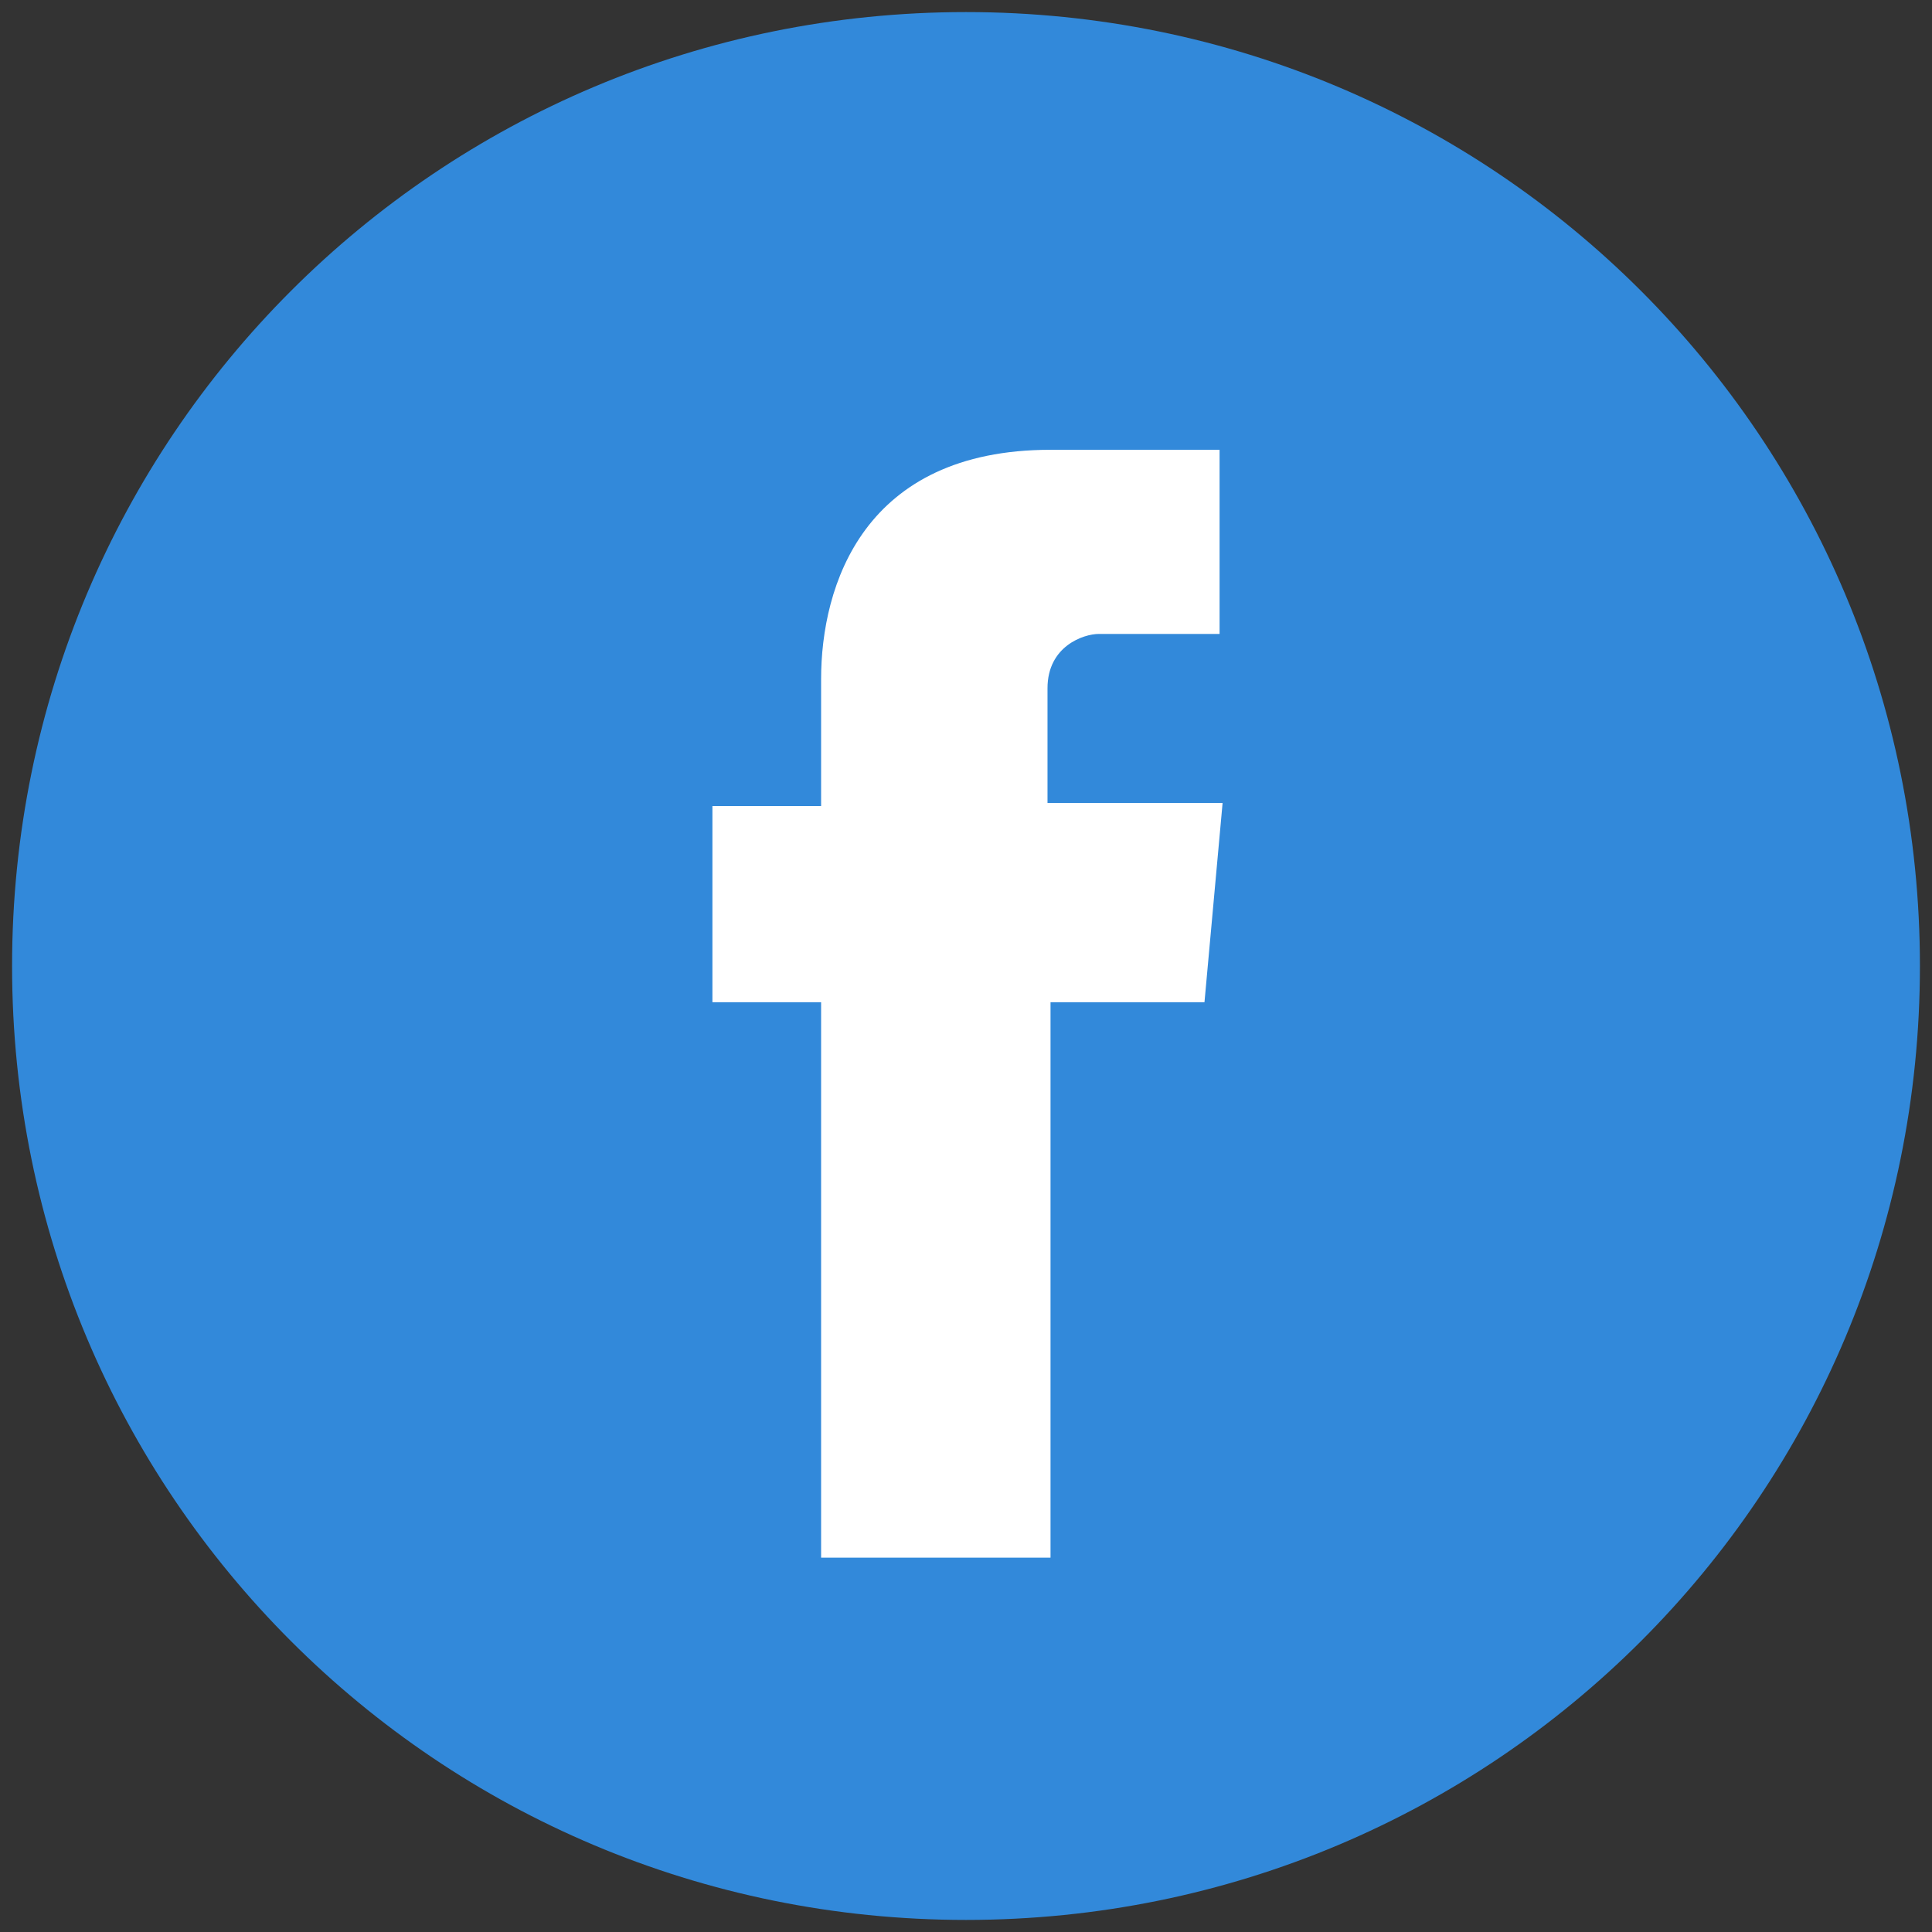
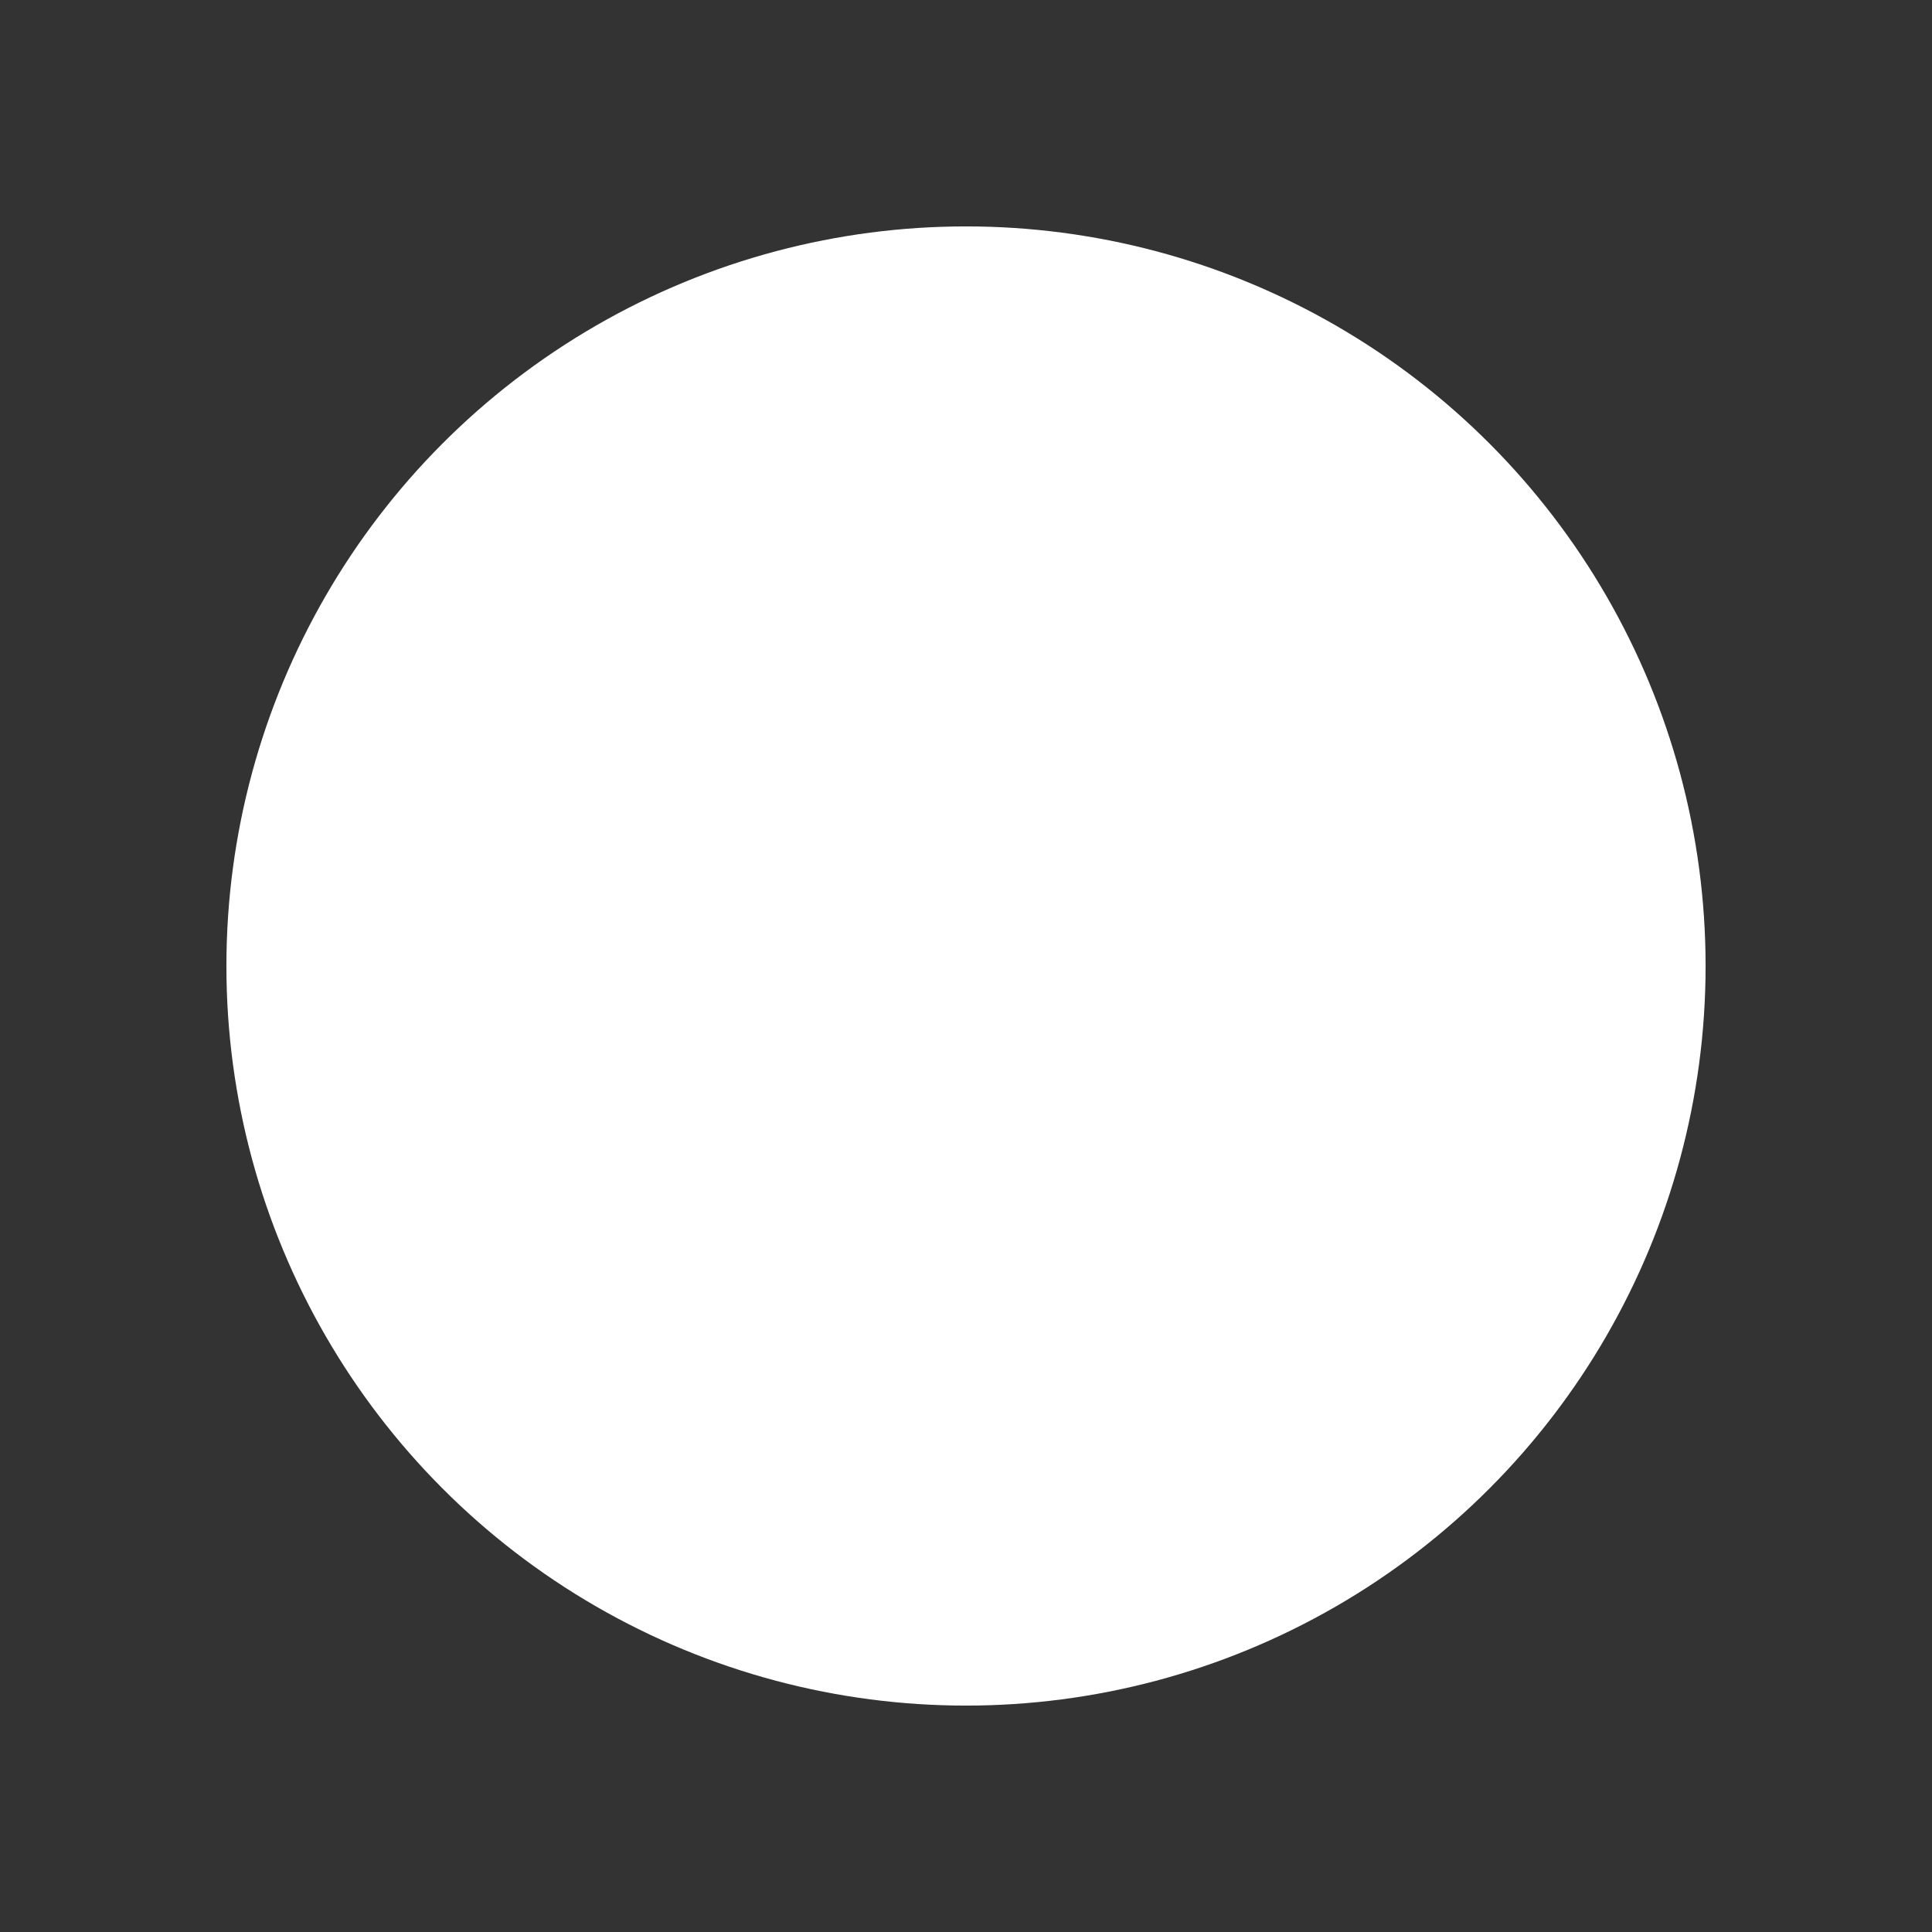
<svg xmlns="http://www.w3.org/2000/svg" version="1.1" id="Layer_1" x="0px" y="0px" viewBox="0 0 64 64" style="enable-background:new 0 0 64 64;" xml:space="preserve">
  <rect x="0" y="0" width="64" height="64" fill="#333333" stroke="none" />
  <style type="text/css">
	.st0{fill:#FFFFFF;}
	.st1{fill:#3289DA;}
</style>
  <circle class="st0" cx="32" cy="32" r="24.5" />
-   <path class="st1" d="M32,0.4C14.5,0.4,0.4,14.5,0.4,32S14.5,63.6,32,63.6S63.6,49.5,63.6,32S49.5,0.4,32,0.4z M39.9,33.2h-5.1  c0,8.3,0,18.4,0,18.4h-7.6c0,0,0-10.1,0-18.4h-3.6v-6.5h3.6v-4.2c0-3.1,1.4-7.6,7.6-7.6h5.6V21c0,0-3.5,0-4,0s-1.7,0.4-1.7,1.8v3.8  h5.8L39.9,33.2z" />
</svg>